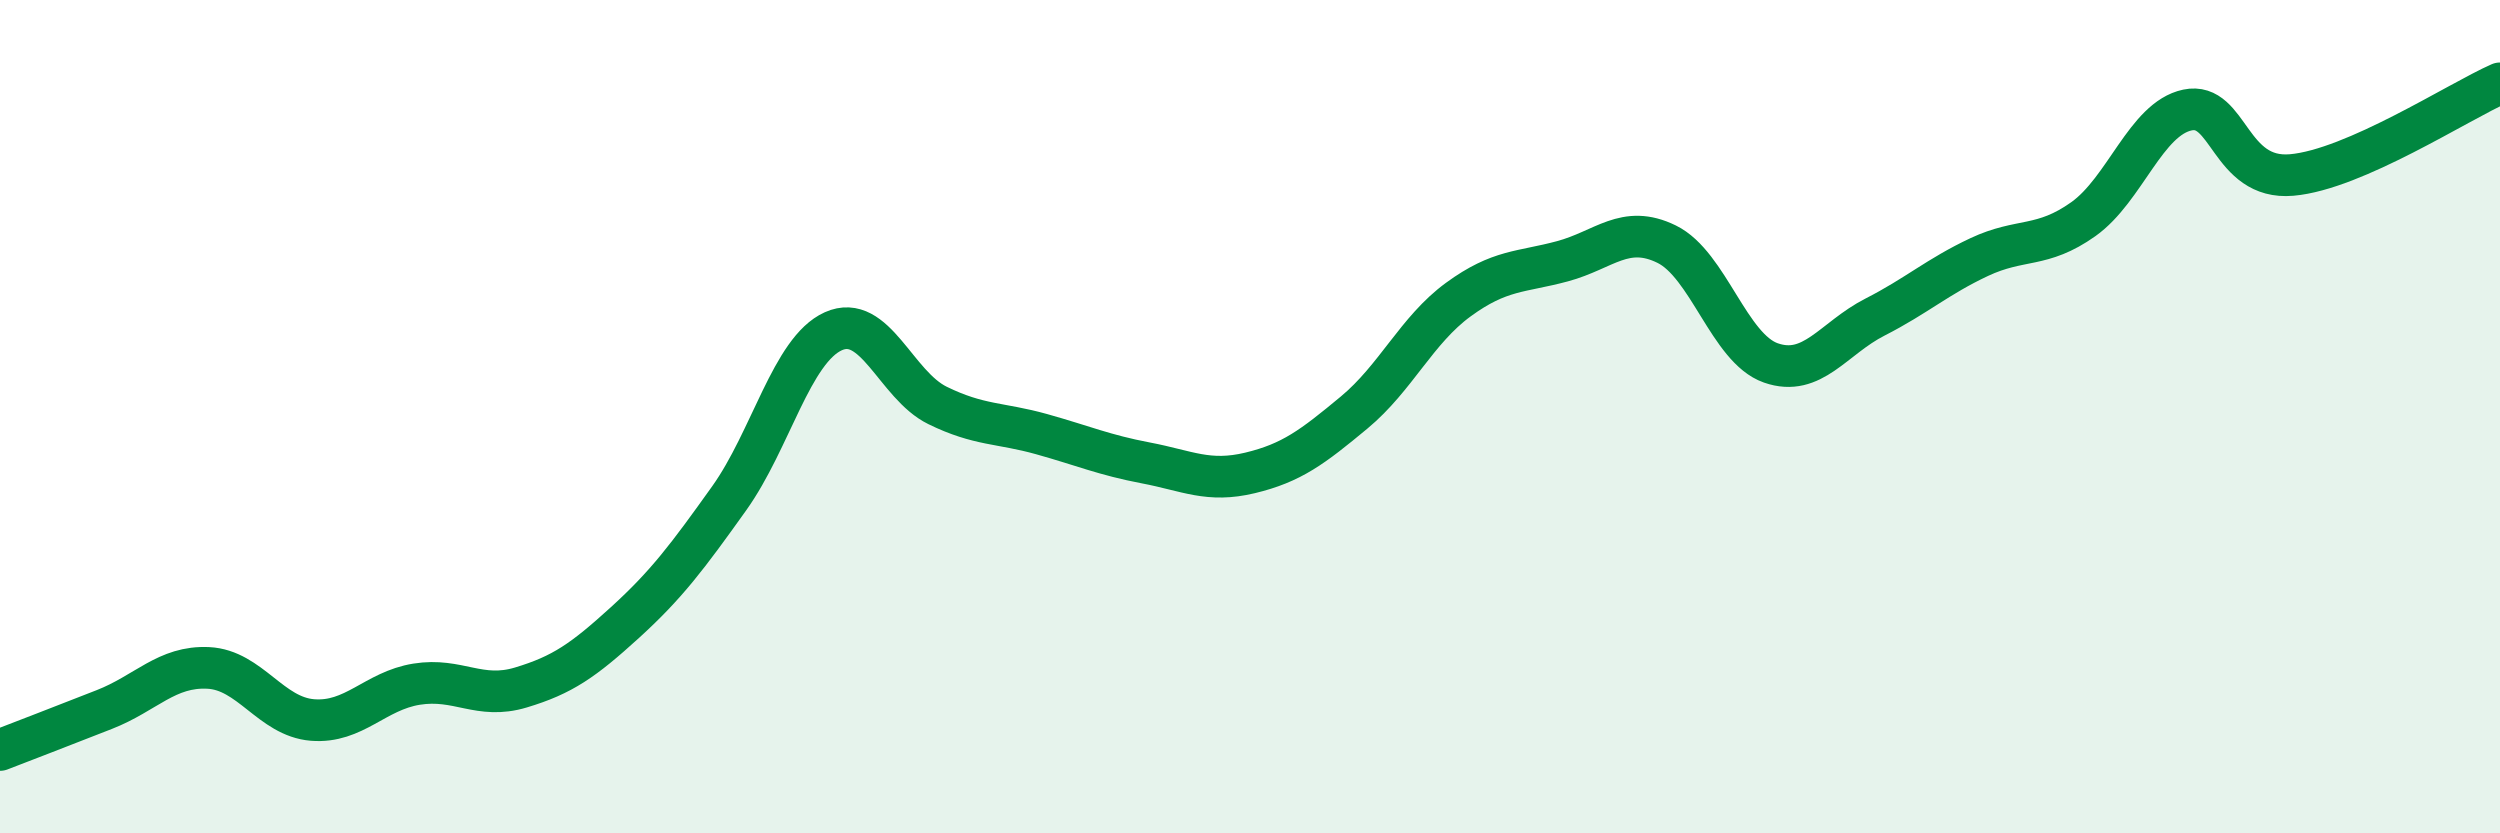
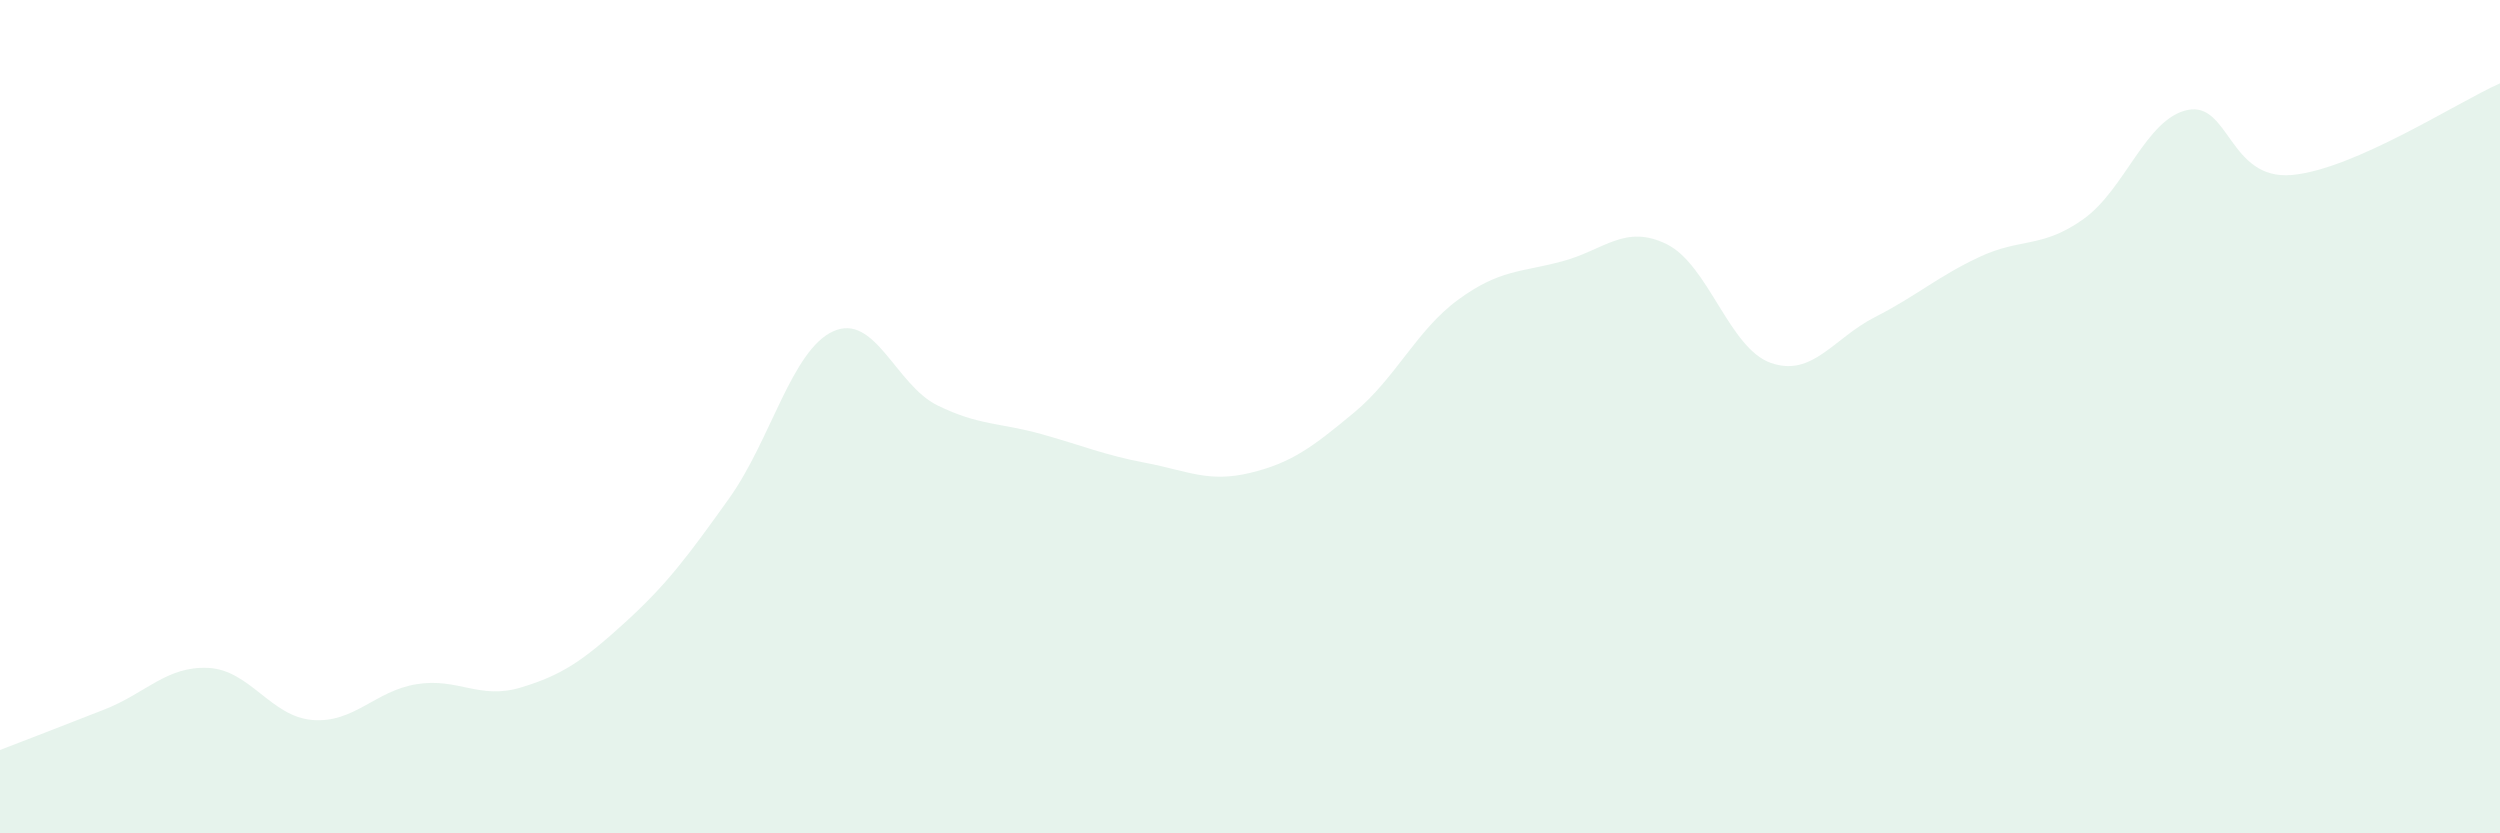
<svg xmlns="http://www.w3.org/2000/svg" width="60" height="20" viewBox="0 0 60 20">
  <path d="M 0,18 C 0.5,17.81 1.5,17.42 2.5,17.03 C 3.5,16.64 4,15.98 5,16.03 C 6,16.08 6.5,17.2 7.5,17.28 C 8.5,17.36 9,16.58 10,16.42 C 11,16.26 11.5,16.8 12.5,16.5 C 13.5,16.2 14,15.85 15,14.94 C 16,14.03 16.5,13.36 17.5,11.96 C 18.5,10.56 19,8.4 20,7.95 C 21,7.5 21.5,9.24 22.5,9.73 C 23.5,10.22 24,10.14 25,10.42 C 26,10.7 26.5,10.92 27.5,11.11 C 28.5,11.3 29,11.59 30,11.35 C 31,11.11 31.5,10.73 32.5,9.9 C 33.5,9.07 34,7.92 35,7.19 C 36,6.46 36.5,6.54 37.5,6.27 C 38.5,6 39,5.37 40,5.86 C 41,6.35 41.5,8.36 42.5,8.71 C 43.5,9.06 44,8.12 45,7.61 C 46,7.1 46.5,6.64 47.5,6.17 C 48.5,5.7 49,5.97 50,5.26 C 51,4.55 51.5,2.85 52.5,2.64 C 53.5,2.43 53.5,4.33 55,4.2 C 56.5,4.07 59,2.44 60,2L60 20L0 20Z" fill="#008740" opacity="0.1" stroke-linecap="round" stroke-linejoin="round" />
-   <path d="M 0,18 C 0.5,17.81 1.5,17.42 2.5,17.03 C 3.5,16.64 4,15.98 5,16.03 C 6,16.08 6.5,17.2 7.5,17.28 C 8.5,17.36 9,16.58 10,16.42 C 11,16.26 11.5,16.8 12.5,16.5 C 13.5,16.2 14,15.85 15,14.94 C 16,14.03 16.5,13.36 17.5,11.96 C 18.5,10.56 19,8.4 20,7.95 C 21,7.5 21.5,9.24 22.5,9.73 C 23.5,10.22 24,10.14 25,10.42 C 26,10.7 26.5,10.92 27.5,11.11 C 28.5,11.3 29,11.59 30,11.35 C 31,11.11 31.5,10.73 32.5,9.9 C 33.5,9.07 34,7.92 35,7.19 C 36,6.46 36.5,6.54 37.5,6.27 C 38.5,6 39,5.37 40,5.86 C 41,6.35 41.5,8.36 42.5,8.71 C 43.5,9.06 44,8.12 45,7.61 C 46,7.1 46.5,6.64 47.5,6.17 C 48.5,5.7 49,5.97 50,5.26 C 51,4.55 51.5,2.85 52.5,2.64 C 53.5,2.43 53.5,4.33 55,4.2 C 56.5,4.07 59,2.44 60,2" stroke="#008740" stroke-width="1" fill="none" stroke-linecap="round" stroke-linejoin="round" />
</svg>